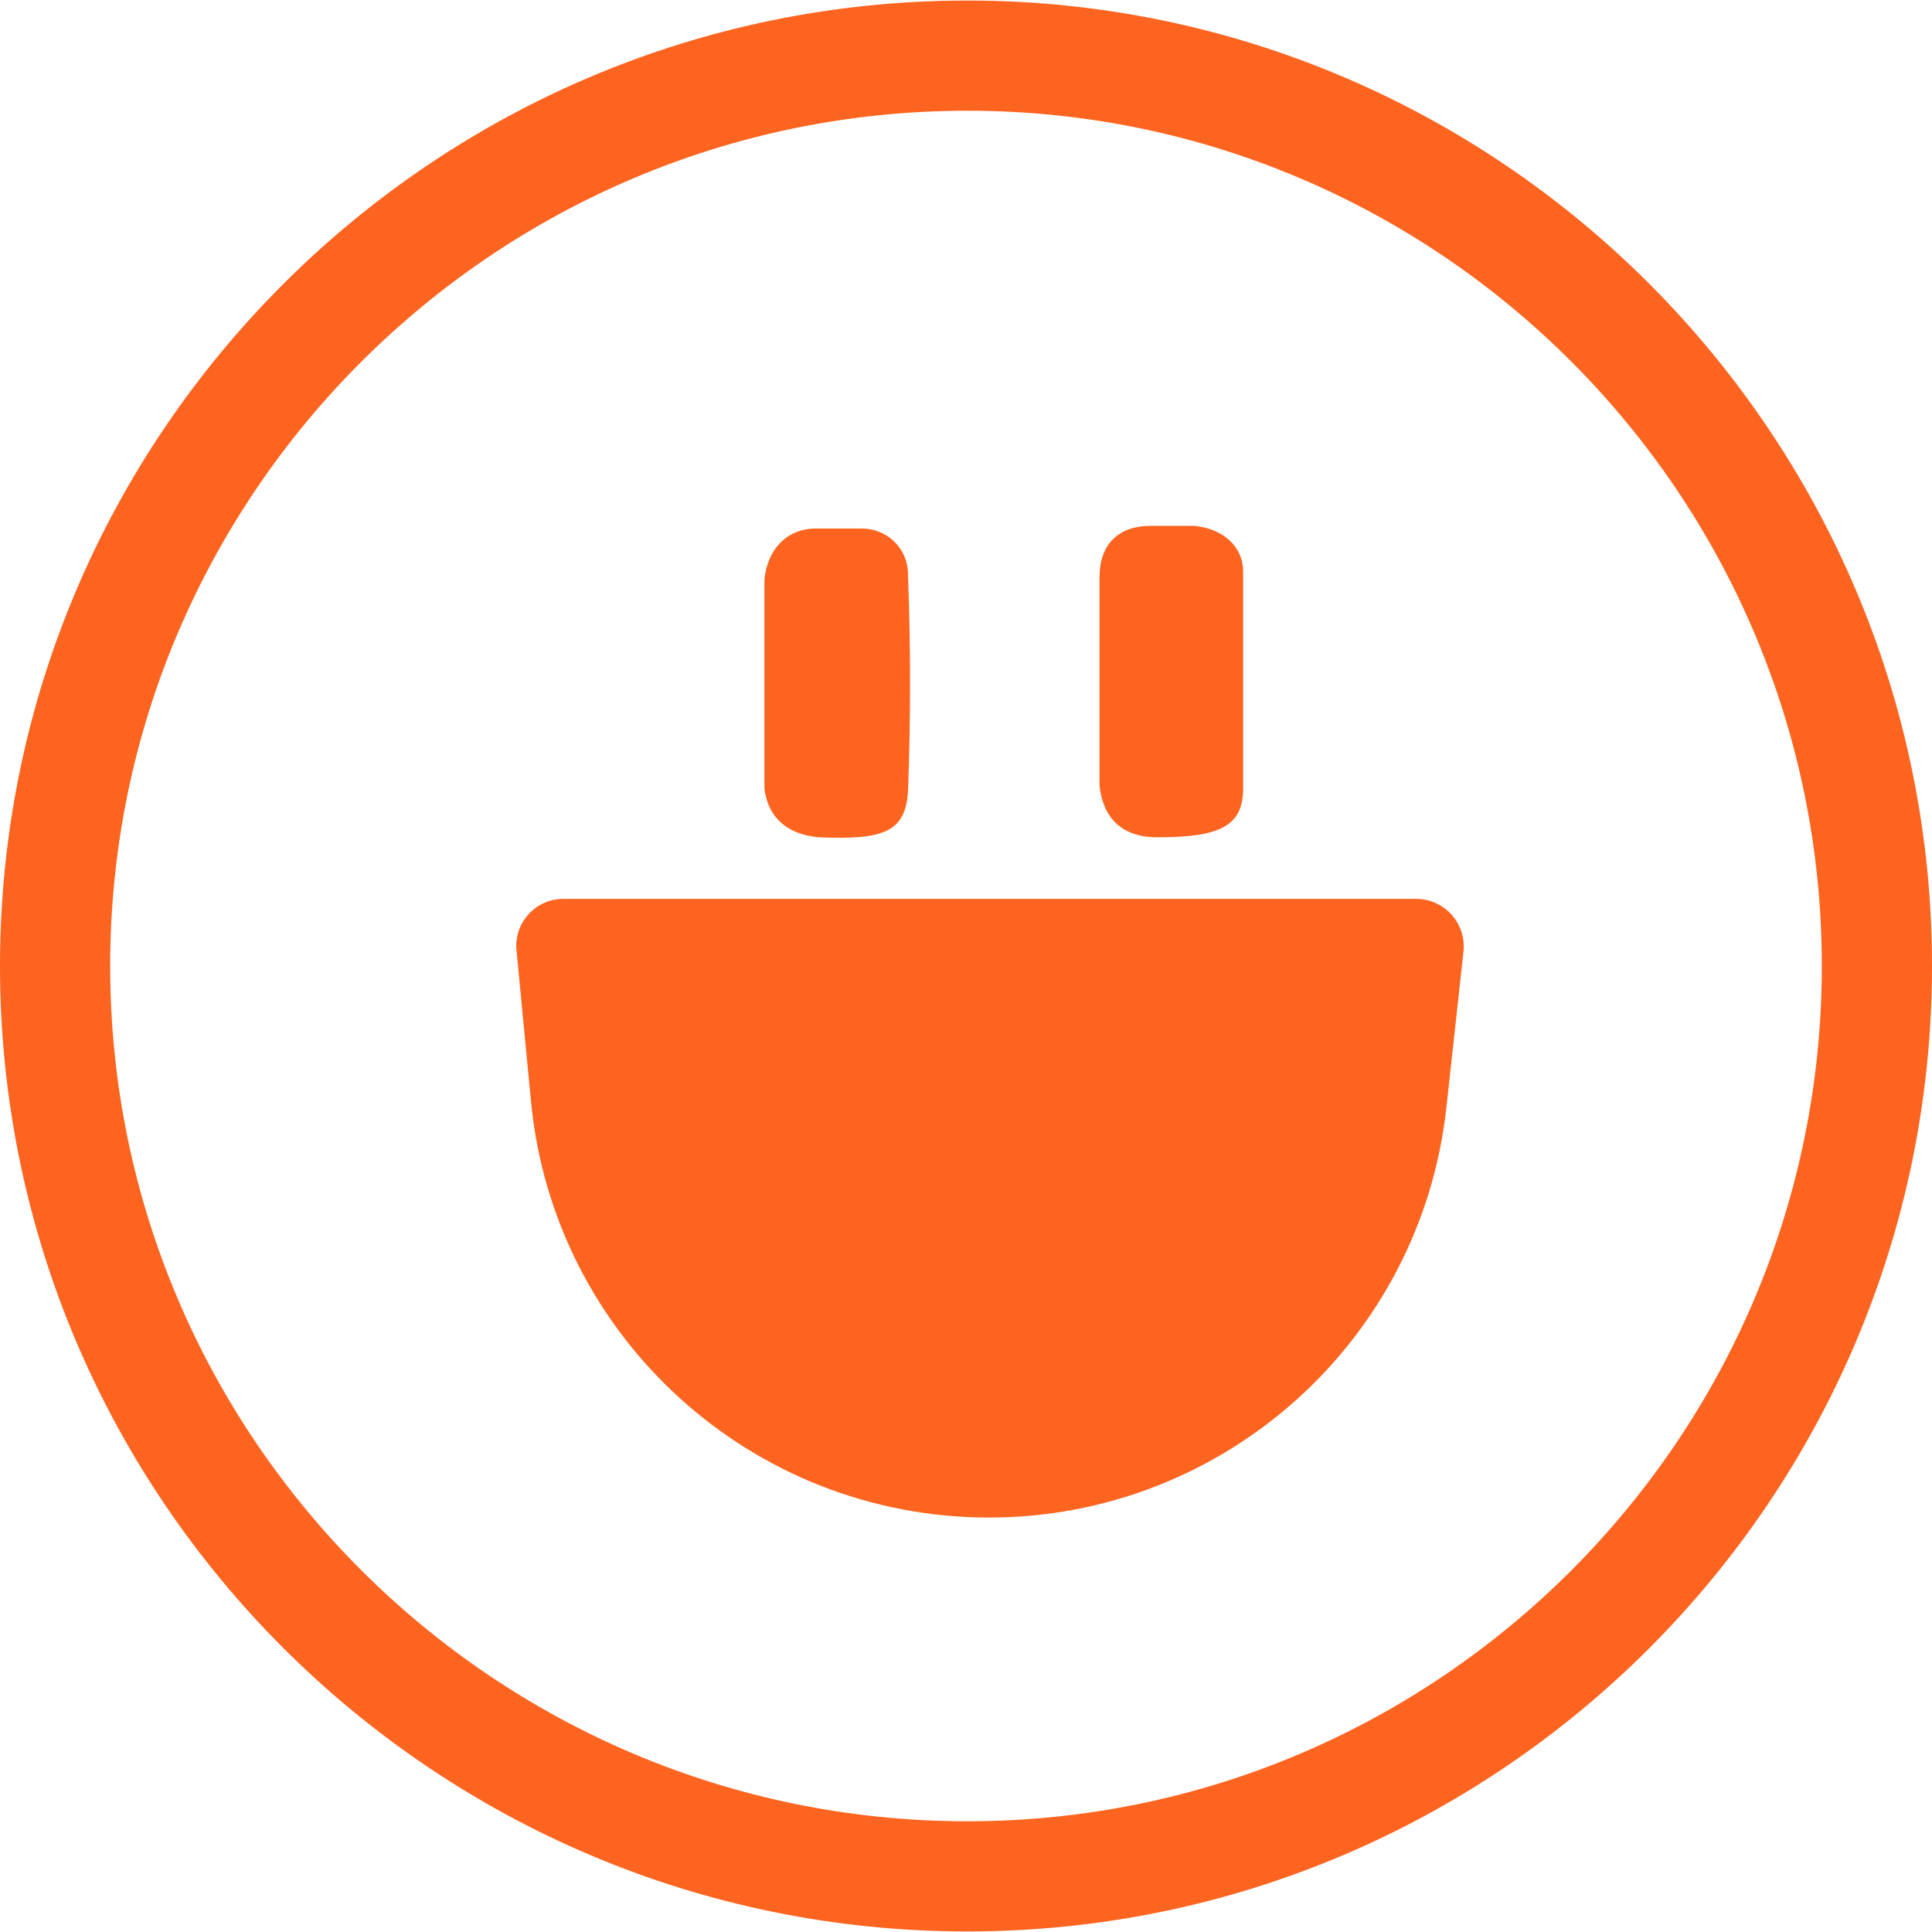
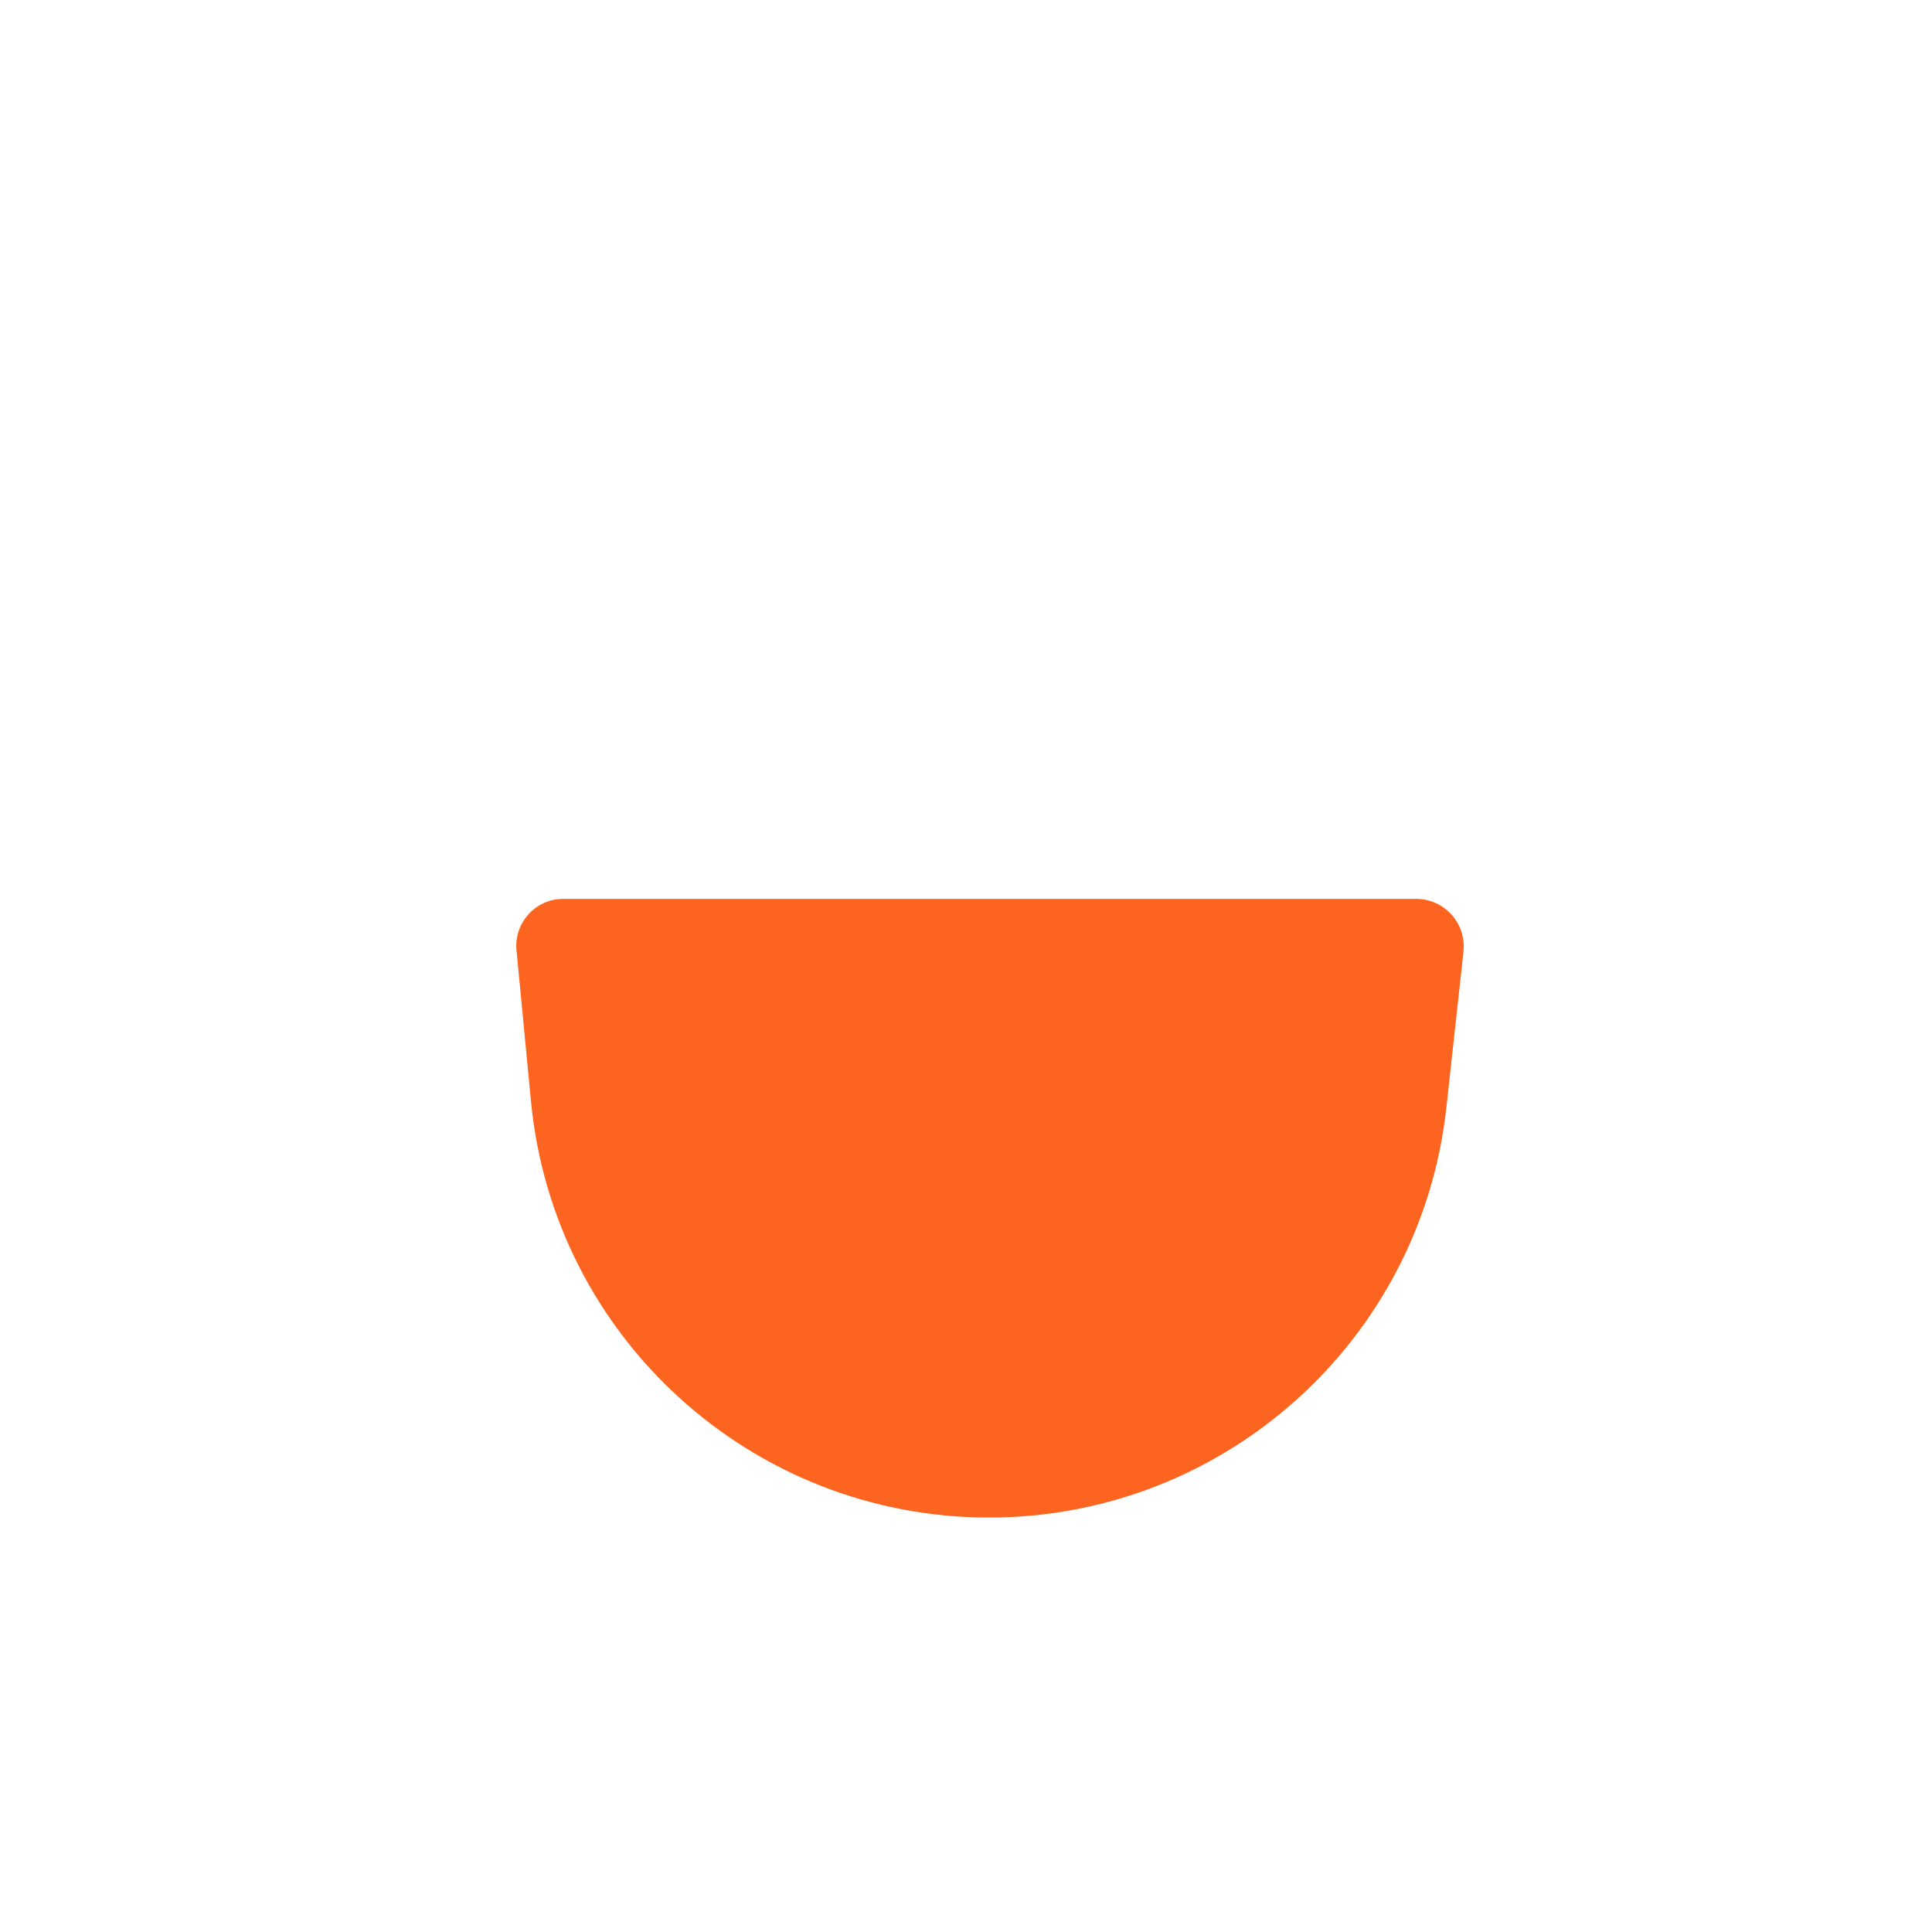
<svg xmlns="http://www.w3.org/2000/svg" id="a" viewBox="0 0 442 442">
  <defs>
    <clipPath id="b">
-       <path d="M670.692,72.088l-127.558,253.822c-2.635,5.247-.522,11.629,4.724,14.264l68.753,34.547c5.247,2.635,11.629.522,14.264-4.724l127.558-253.822c2.635-5.247.522-11.629-4.724-14.264l-68.753-34.547c-1.544-.772-3.157-1.136-4.77-1.136-3.884,0-7.632,2.135-9.494,5.86h0Z" style="fill:none; stroke-width:0px;" />
-     </clipPath>
+       </clipPath>
    <linearGradient id="c" x1="-9.133" y1="-6082.365" x2="-6.862" y2="-6082.365" gradientTransform="translate(1583.077 651521.546) scale(107.08)" gradientUnits="userSpaceOnUse">
      <stop offset="0" stop-color="#f0f" />
      <stop offset="0" stop-color="#f0f" />
      <stop offset=".17" stop-color="#e90cf9" />
      <stop offset=".54" stop-color="#c023ed" />
      <stop offset=".73" stop-color="#b02de9" />
      <stop offset="1" stop-color="#b02de9" />
    </linearGradient>
  </defs>
-   <path d="M221.306,441.875C99.278,441.875,0,342.795,0,221S99.278.125,221.306.125c121.69,0,220.694,99.08,220.694,220.875s-99.005,220.875-220.694,220.875ZM221.306,25.332C113.175,25.332,25.207,113.114,25.207,221s87.968,195.668,196.099,195.668c107.793,0,195.487-87.781,195.487-195.668S329.099,25.332,221.306,25.332Z" style="fill:#fd641f; stroke-width:0px;" />
-   <path d="M187.456,191.558c14.806.61,19.674-1.218,20.282-10.555.608-16.645.608-32.682,0-49.53,0-6.09-4.868-10.556-10.547-10.556h-10.547c-6.693,0-11.155,4.872-11.763,11.774v47.703c.811,6.699,5.273,10.556,12.574,11.165Z" style="fill:#fd641f; stroke-width:0px;" />
-   <path d="M264.728,191.555c14.197,0,19.673-2.436,19.673-11.165v-49.53c0-6.09-4.867-9.947-11.155-10.556h-9.938c-7.504,0-11.763,4.263-11.763,11.774v47.703c.811,7.308,5.071,11.774,13.184,11.774Z" style="fill:#fd641f; stroke-width:0px;" />
  <path d="M118.166,217.428c-.606-6.318,4.362-11.785,10.71-11.785h195.101c6.488,0,11.538,5.633,10.831,12.083l-3.908,35.66c-5.849,53.378-50.94,93.797-104.638,93.797h0c-54.244,0-99.606-41.22-104.784-95.216l-3.312-34.538Z" style="fill:#fd641f; stroke-width:0px;" />
  <g style="clip-path:url(#b);">
    <rect x="487.796" y="35.26" width="325.959" height="373.135" transform="translate(-34.594 276.459) rotate(-23.38)" style="fill:url(#c); stroke-width:0px;" />
  </g>
</svg>